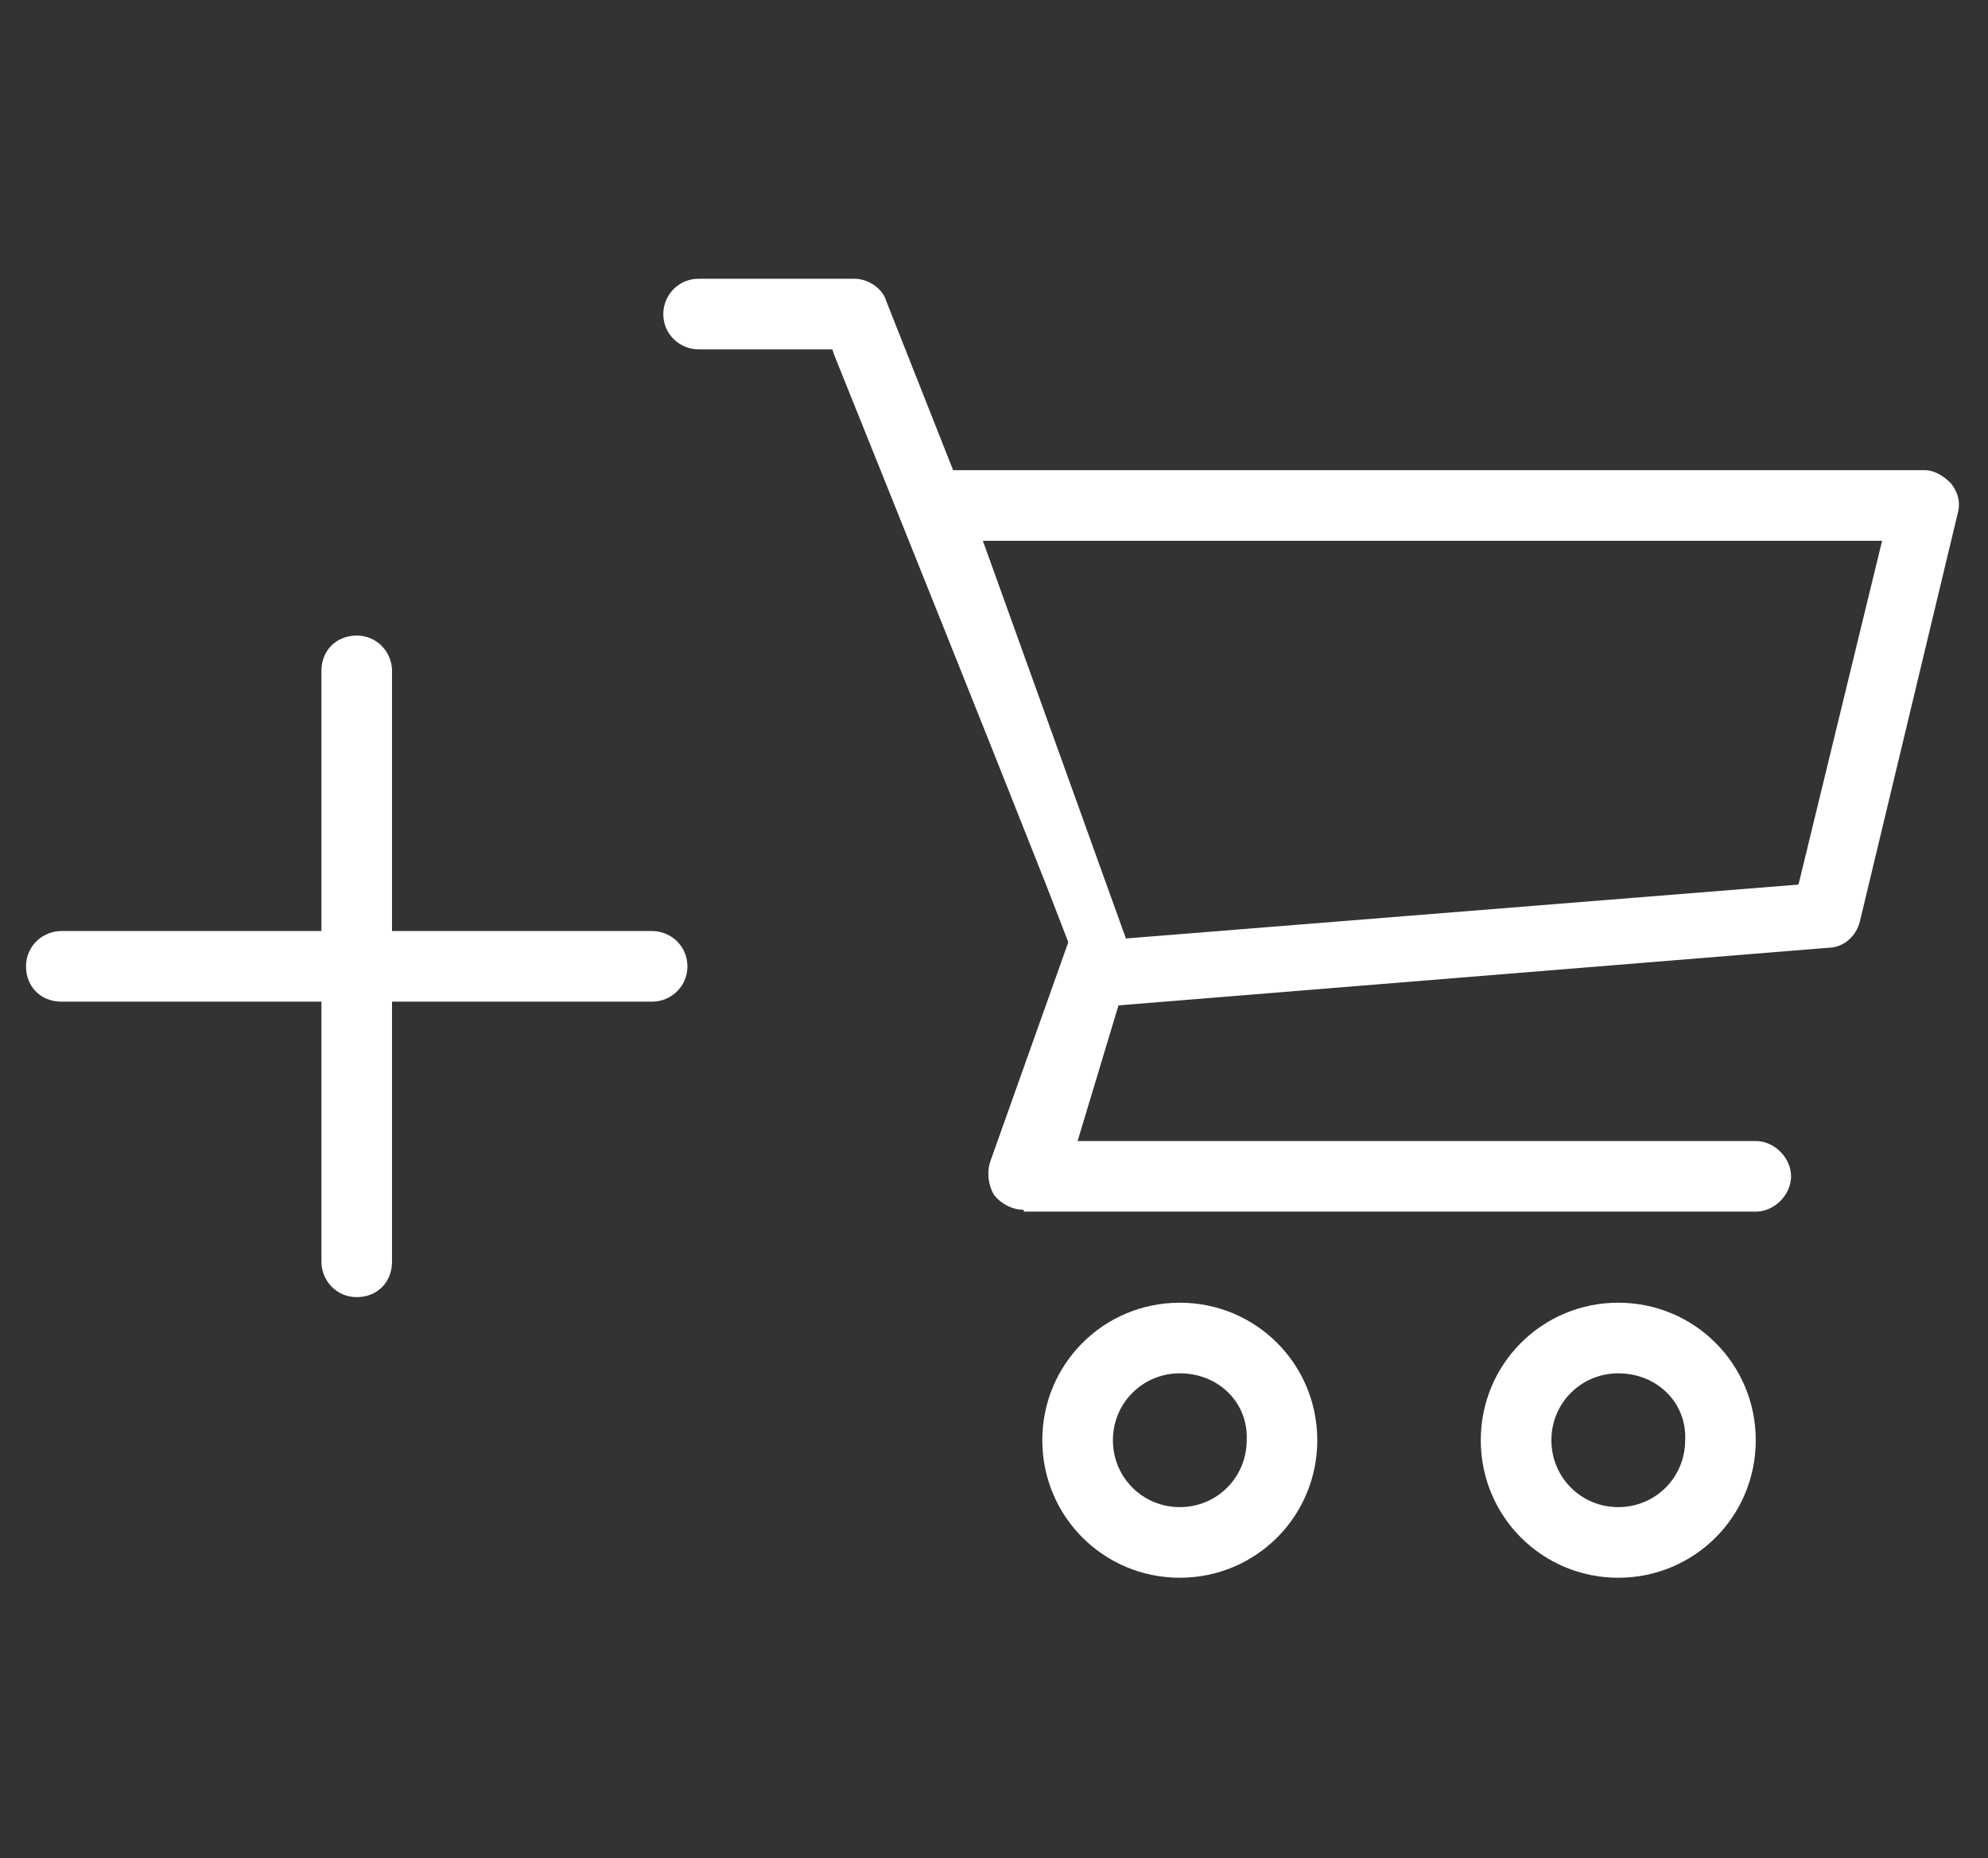
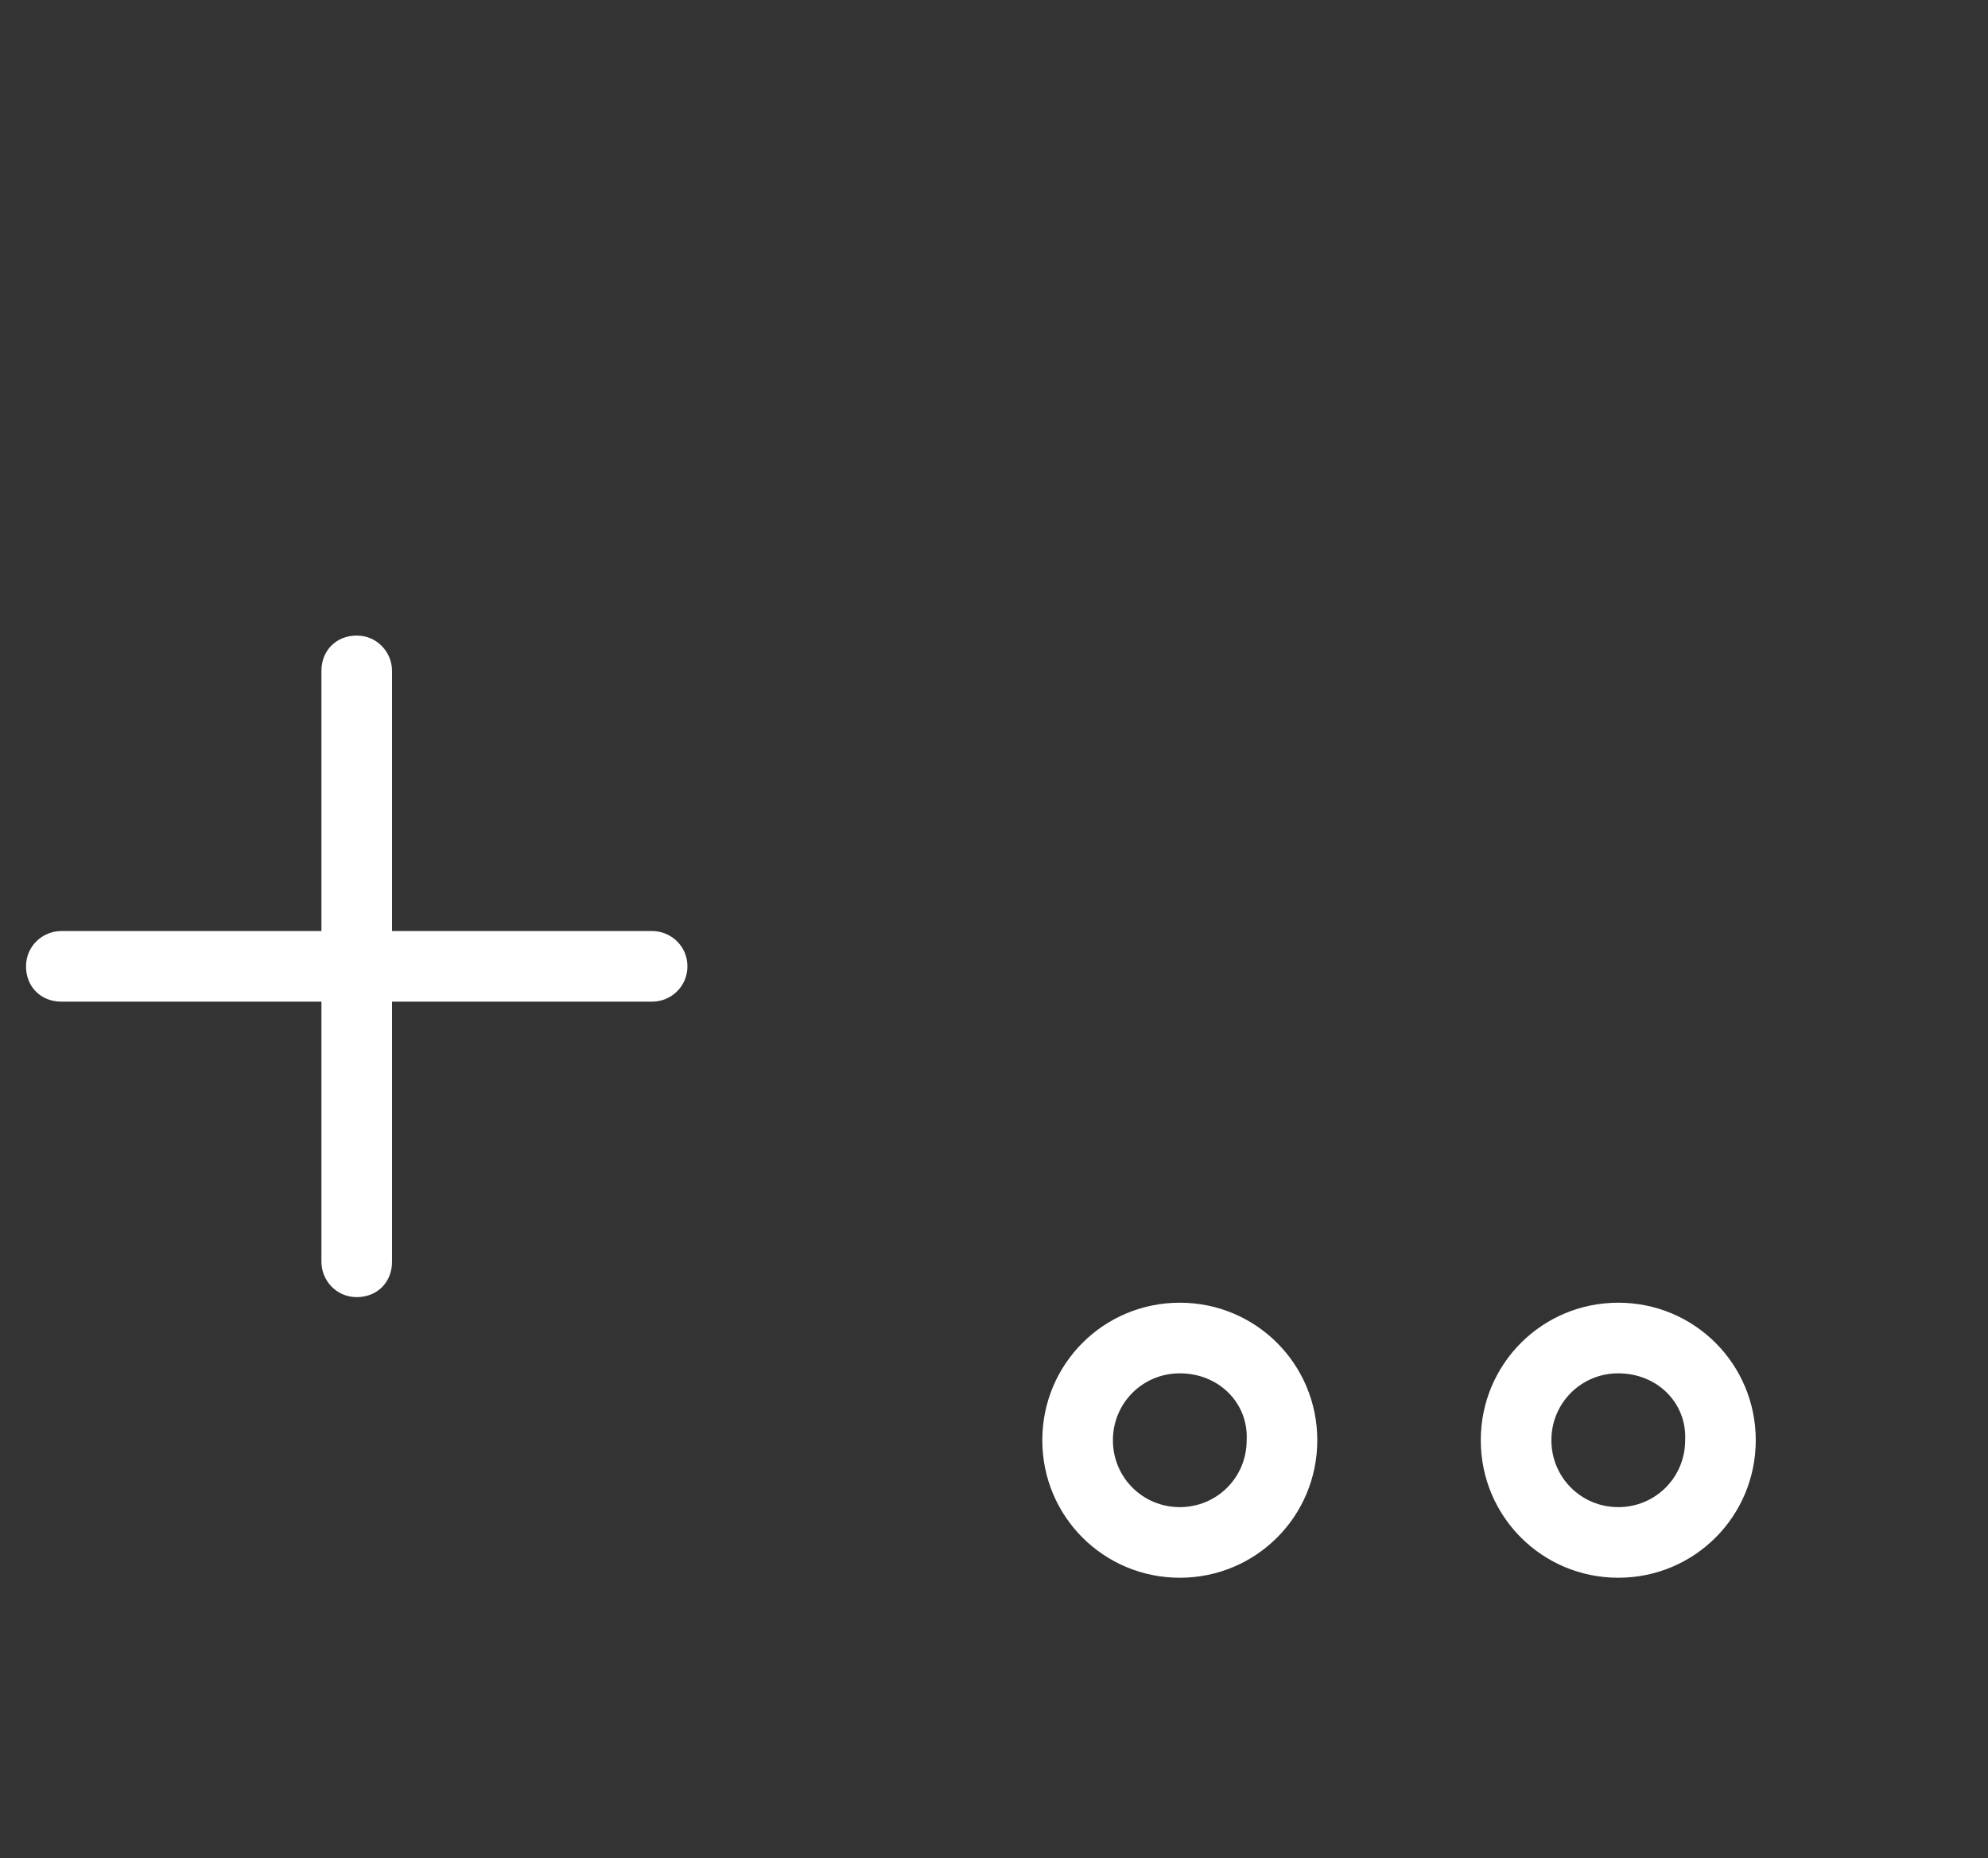
<svg xmlns="http://www.w3.org/2000/svg" version="1.1" x="0px" y="0px" viewBox="0 0 107 100" style="enable-background:new 0 0 107 100;" xml:space="preserve">
  <rect x="0" y="0" width="107" height="100" fill="#333333" stroke="none" />
  <style>.st0{fill:#ffffff;}</style>
-   <path class="st0" d="M55.1,65.1c-0.6,0-1.2-0.3-1.6-0.8c-0.3-0.5-0.4-1.2-0.2-1.8l4.2-11.8l-1.2-3.1c-3.6-9.1-7.9-19.8-11.4-28.5  l-0.1-0.3h-7.2c-1,0-1.9-0.8-1.9-1.9c0-1,0.8-1.9,1.9-1.9H46c0.7,0,1.5,0.5,1.7,1.2l3.6,9.1h52.3c0.5,0,1,0.3,1.4,0.7  c0.4,0.5,0.5,1,0.4,1.5l-5.3,22.1c-0.2,0.8-0.9,1.4-1.7,1.4l-38.2,3.1L58,61.4h36.5c1,0,1.9,0.9,1.9,1.9c0,1-0.9,1.9-1.9,1.9H55.1z   M60.6,50.5l36.2-2.9l4.5-18.5H52.9L60.6,50.5z" />
  <path class="st0" d="M87.1,84.9c-4.1,0-7.4-3.3-7.4-7.4s3.3-7.4,7.4-7.4s7.4,3.3,7.4,7.4S91.2,84.9,87.1,84.9z M87.1,73.9  c-2,0-3.6,1.6-3.6,3.6c0,2,1.6,3.6,3.6,3.6s3.6-1.6,3.6-3.6C90.8,75.5,89.2,73.9,87.1,73.9z M63.5,84.9c-4.1,0-7.4-3.3-7.4-7.4  s3.3-7.4,7.4-7.4c4.1,0,7.4,3.3,7.4,7.4S67.6,84.9,63.5,84.9z M63.5,73.9c-2,0-3.6,1.6-3.6,3.6c0,2,1.6,3.6,3.6,3.6  c2,0,3.6-1.6,3.6-3.6C67.2,75.5,65.6,73.9,63.5,73.9z" />
  <path class="st0" d="M35.1,50.1h-14v-14c0-1-0.8-1.9-1.9-1.9s-1.9,0.8-1.9,1.9v14h-14c-1,0-1.9,0.8-1.9,1.9s0.8,1.9,1.9,1.9h14v14  c0,1,0.8,1.9,1.9,1.9s1.9-0.8,1.9-1.9v-14h14c1,0,1.9-0.8,1.9-1.9S36.1,50.1,35.1,50.1z" />
</svg>